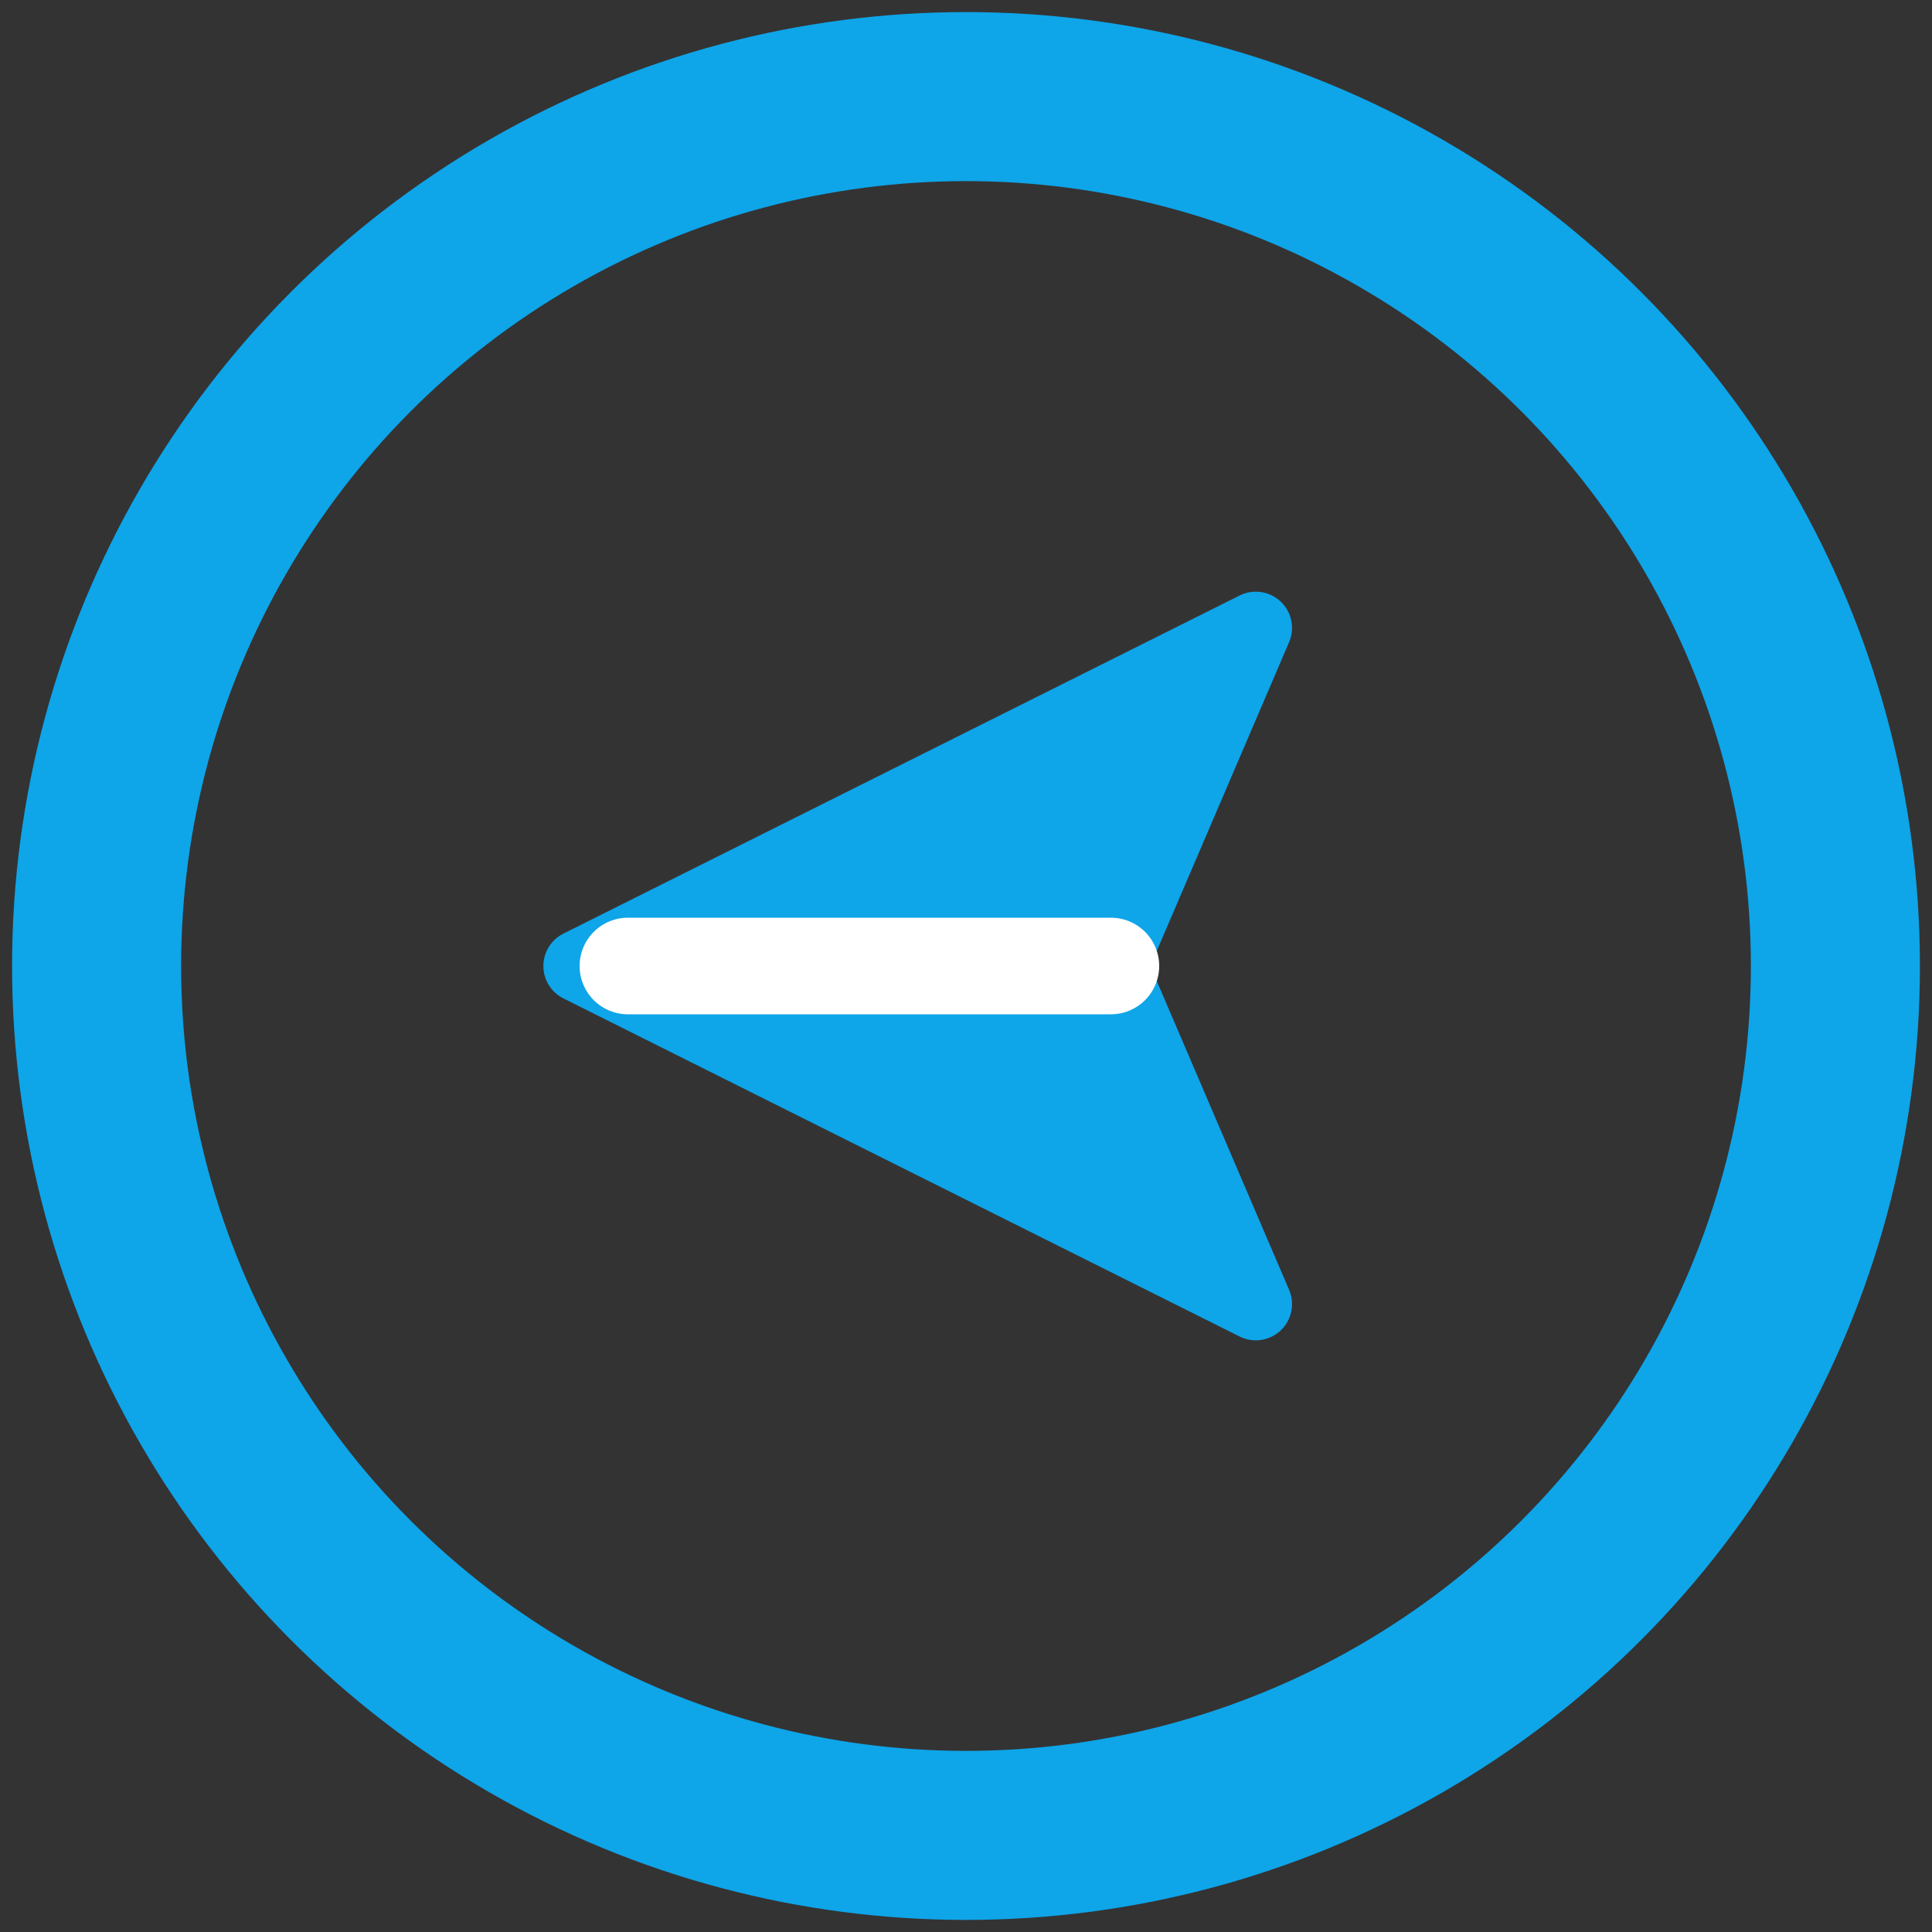
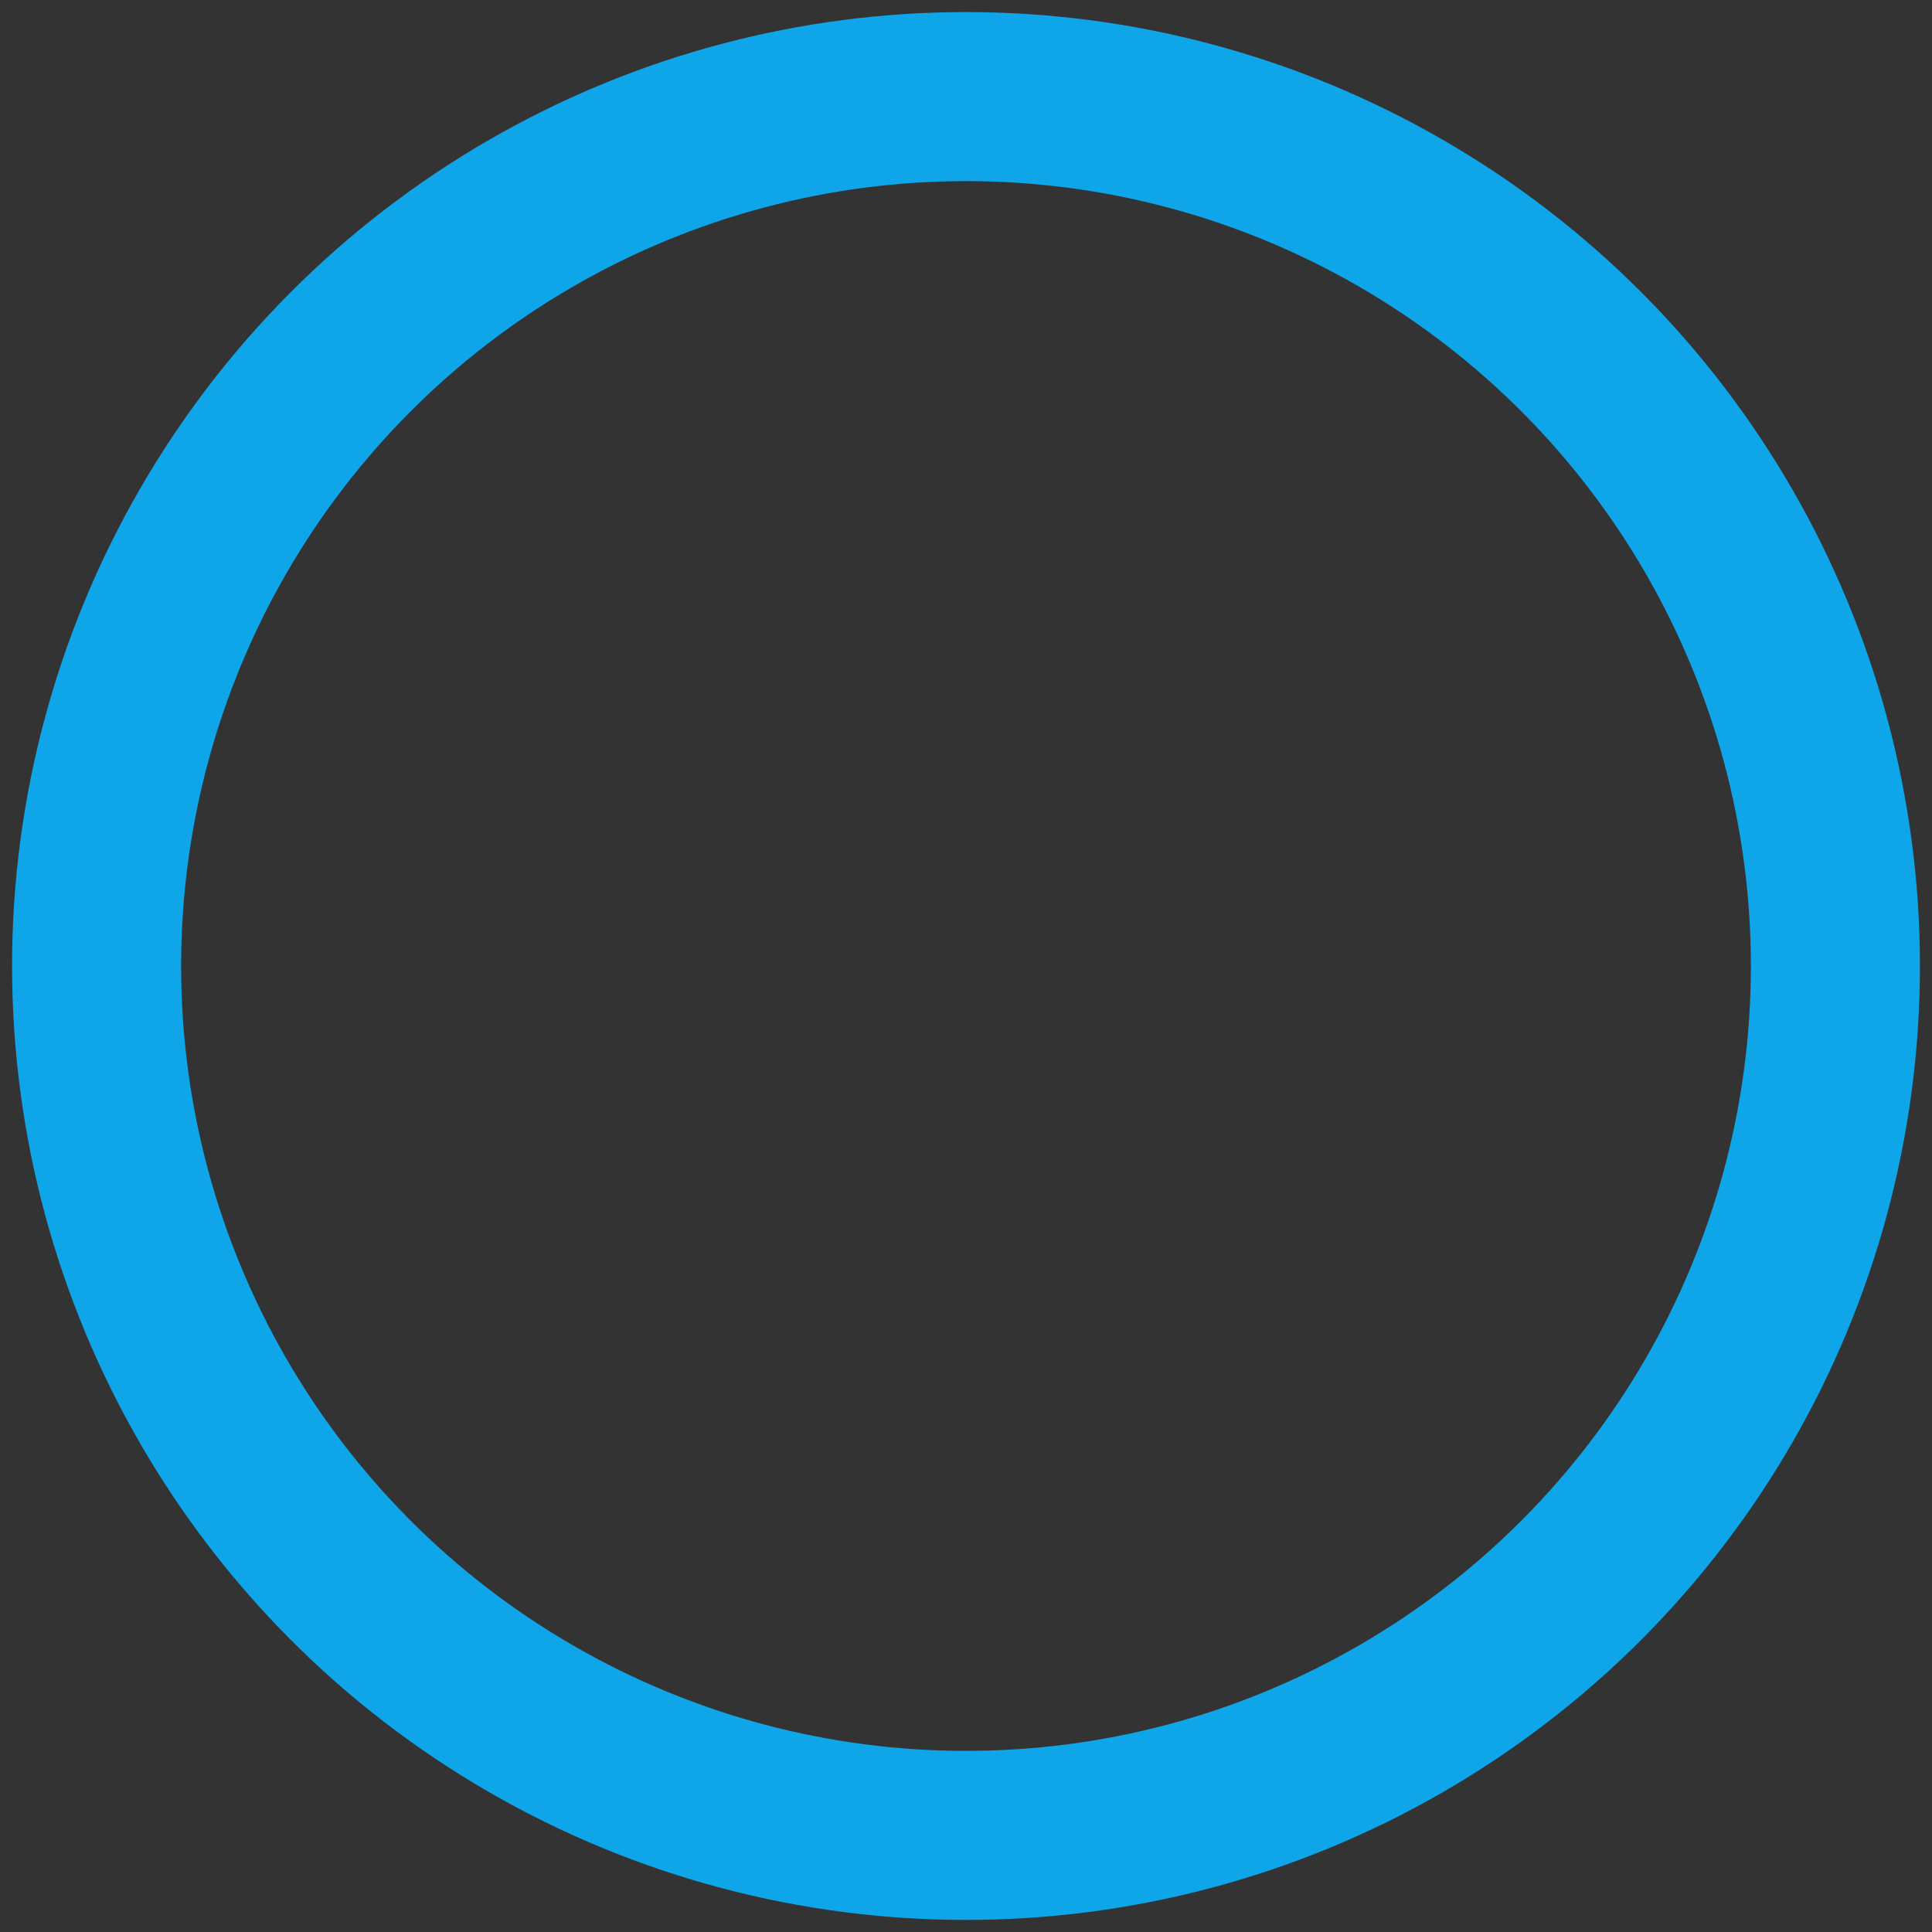
<svg xmlns="http://www.w3.org/2000/svg" width="40" height="40" viewBox="0 0 40 40" fill="none">
  <rect x="0" y="0" width="40" height="40" fill="#333333" stroke="none" />
  <circle cx="20" cy="20" r="18" stroke="#0EA5E9" stroke-width="3.5" fill="none" />
-   <path d="M12 20L26 13L23 20L26 27L12 20Z" fill="#0EA5E9" stroke="#0EA5E9" stroke-width="1.5" stroke-linejoin="round" />
-   <path d="M13 20H23" stroke="white" stroke-width="2" stroke-linecap="round" />
</svg>